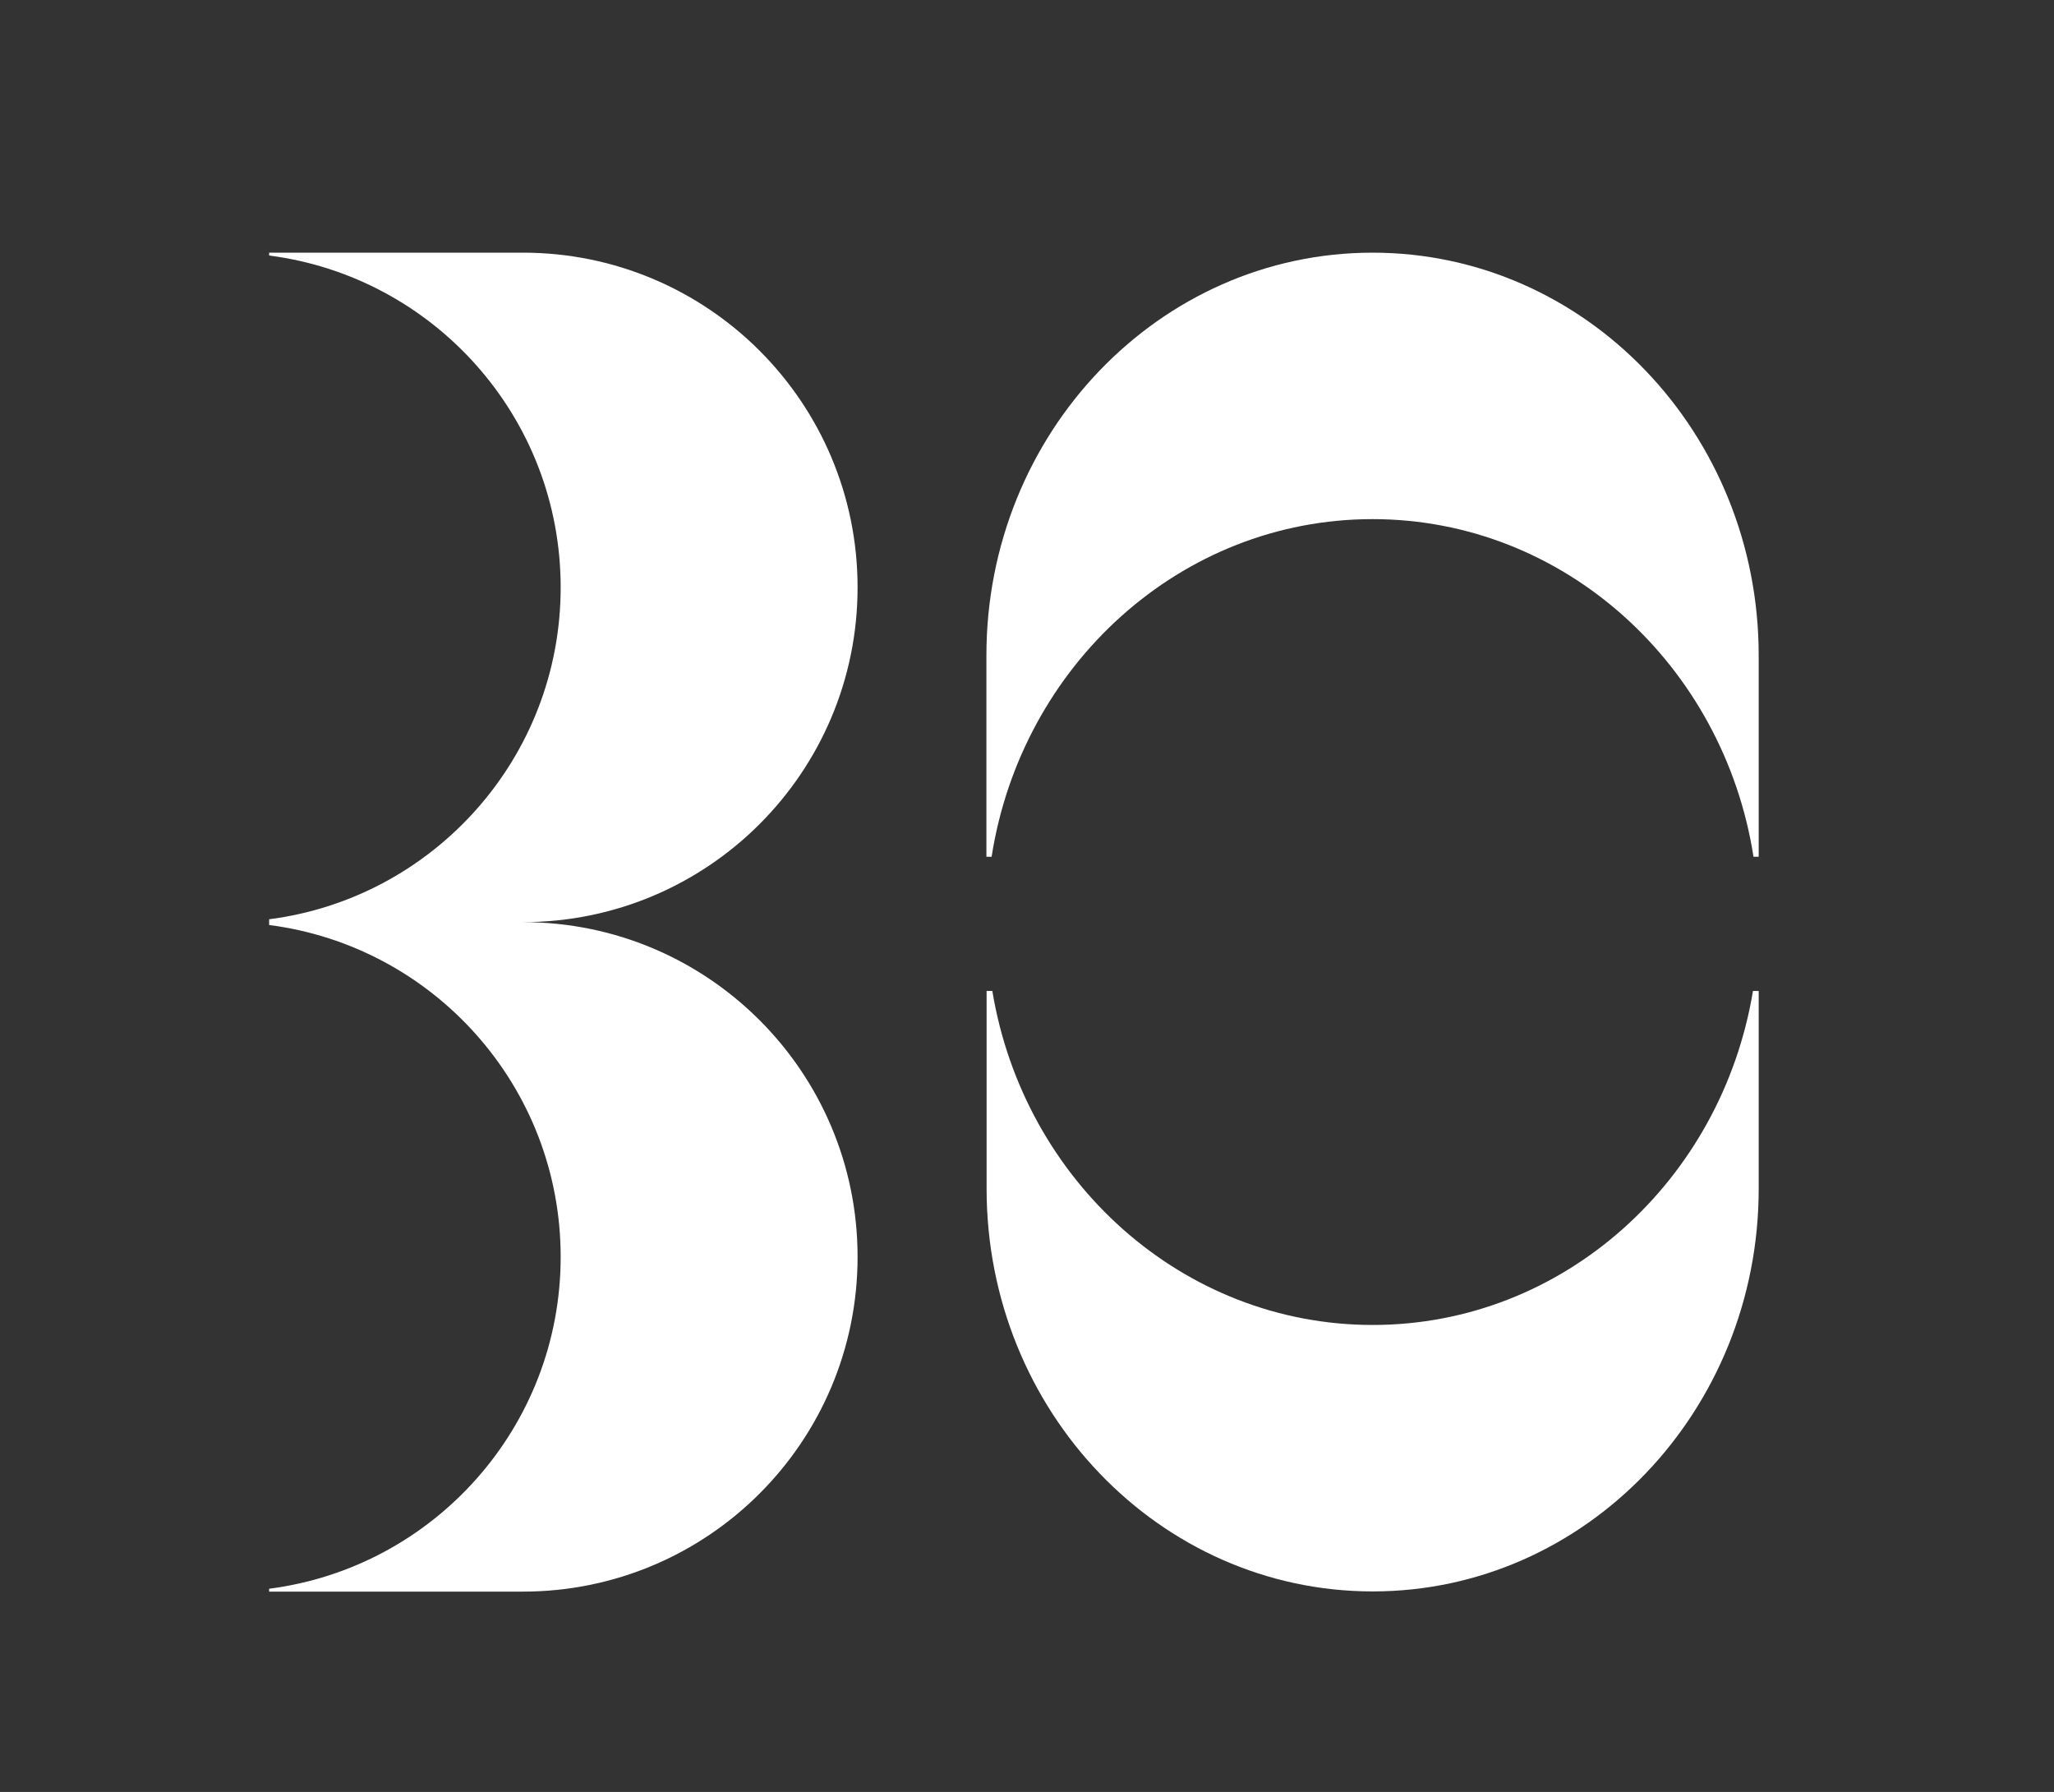
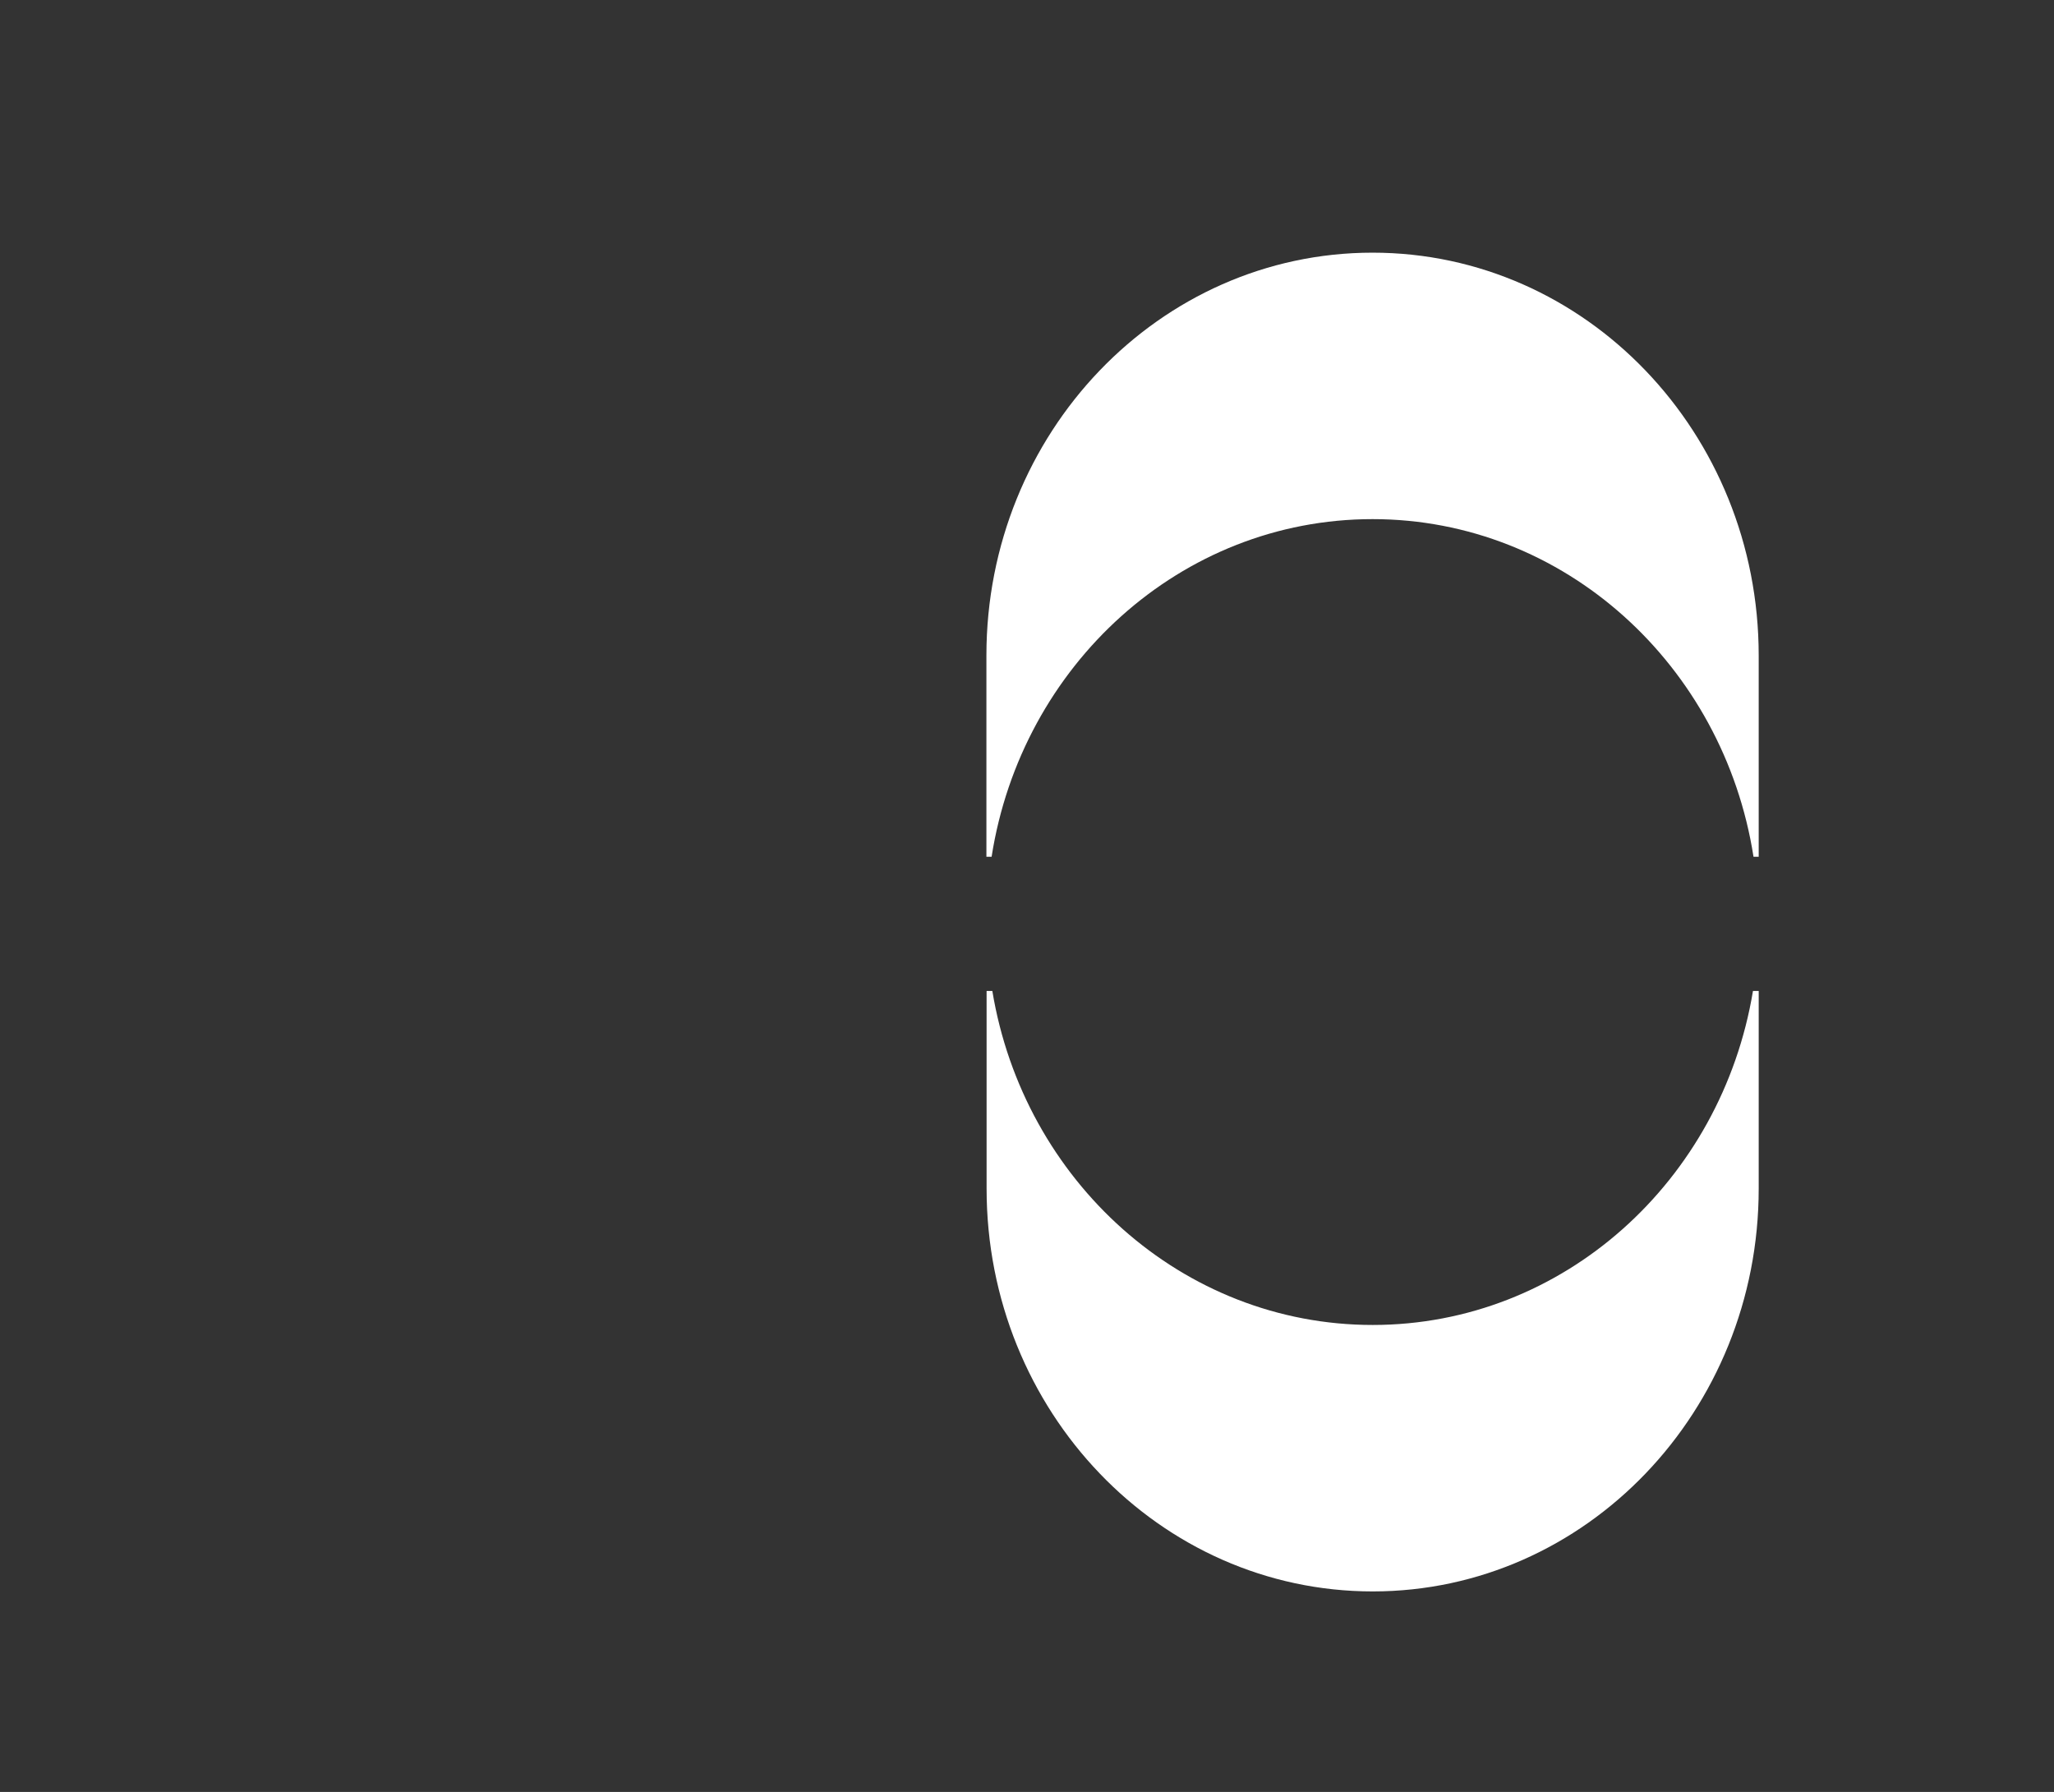
<svg xmlns="http://www.w3.org/2000/svg" id="_Слой_1" width="114.63" height="100" viewBox="0 0 114.63 100">
  <rect x="0" y="0" width="114.63" height="100" fill="#333333" stroke="none" />
  <defs>
    <style>.cls-1{fill:#fff;}</style>
  </defs>
-   <path class="cls-1" d="M29.18,51.46c10.32,0,18.68-8.36,18.68-18.68S39.5,14.1,29.18,14.1H15.02v.16c9.18,1.18,16.27,9.02,16.27,18.52s-7.09,17.34-16.27,18.52v.32c9.18,1.18,16.27,9.02,16.27,18.52s-7.09,17.34-16.27,18.52v.16h14.16c10.32,0,18.68-8.36,18.68-18.68s-8.36-18.68-18.68-18.68h0Z" />
-   <path class="cls-1" d="M97.83,55.3c-1.75,10.59-10.58,18.64-21.22,18.64s-19.48-8.05-21.23-18.64h-.32v11.03c0,12.42,9.65,22.48,21.55,22.48s21.54-10.07,21.54-22.48v-11.03h-.32Z" />
+   <path class="cls-1" d="M97.83,55.3c-1.75,10.59-10.58,18.64-21.22,18.64s-19.48-8.05-21.23-18.64h-.32v11.03c0,12.42,9.65,22.48,21.55,22.48s21.54-10.07,21.54-22.48v-11.03Z" />
  <path class="cls-1" d="M55.34,47.81c1.67-10.68,10.55-18.84,21.26-18.84s19.59,8.16,21.26,18.84h.29v-11.23c0-12.42-9.65-22.48-21.55-22.48s-21.55,10.07-21.55,22.48v11.23h.29Z" />
</svg>